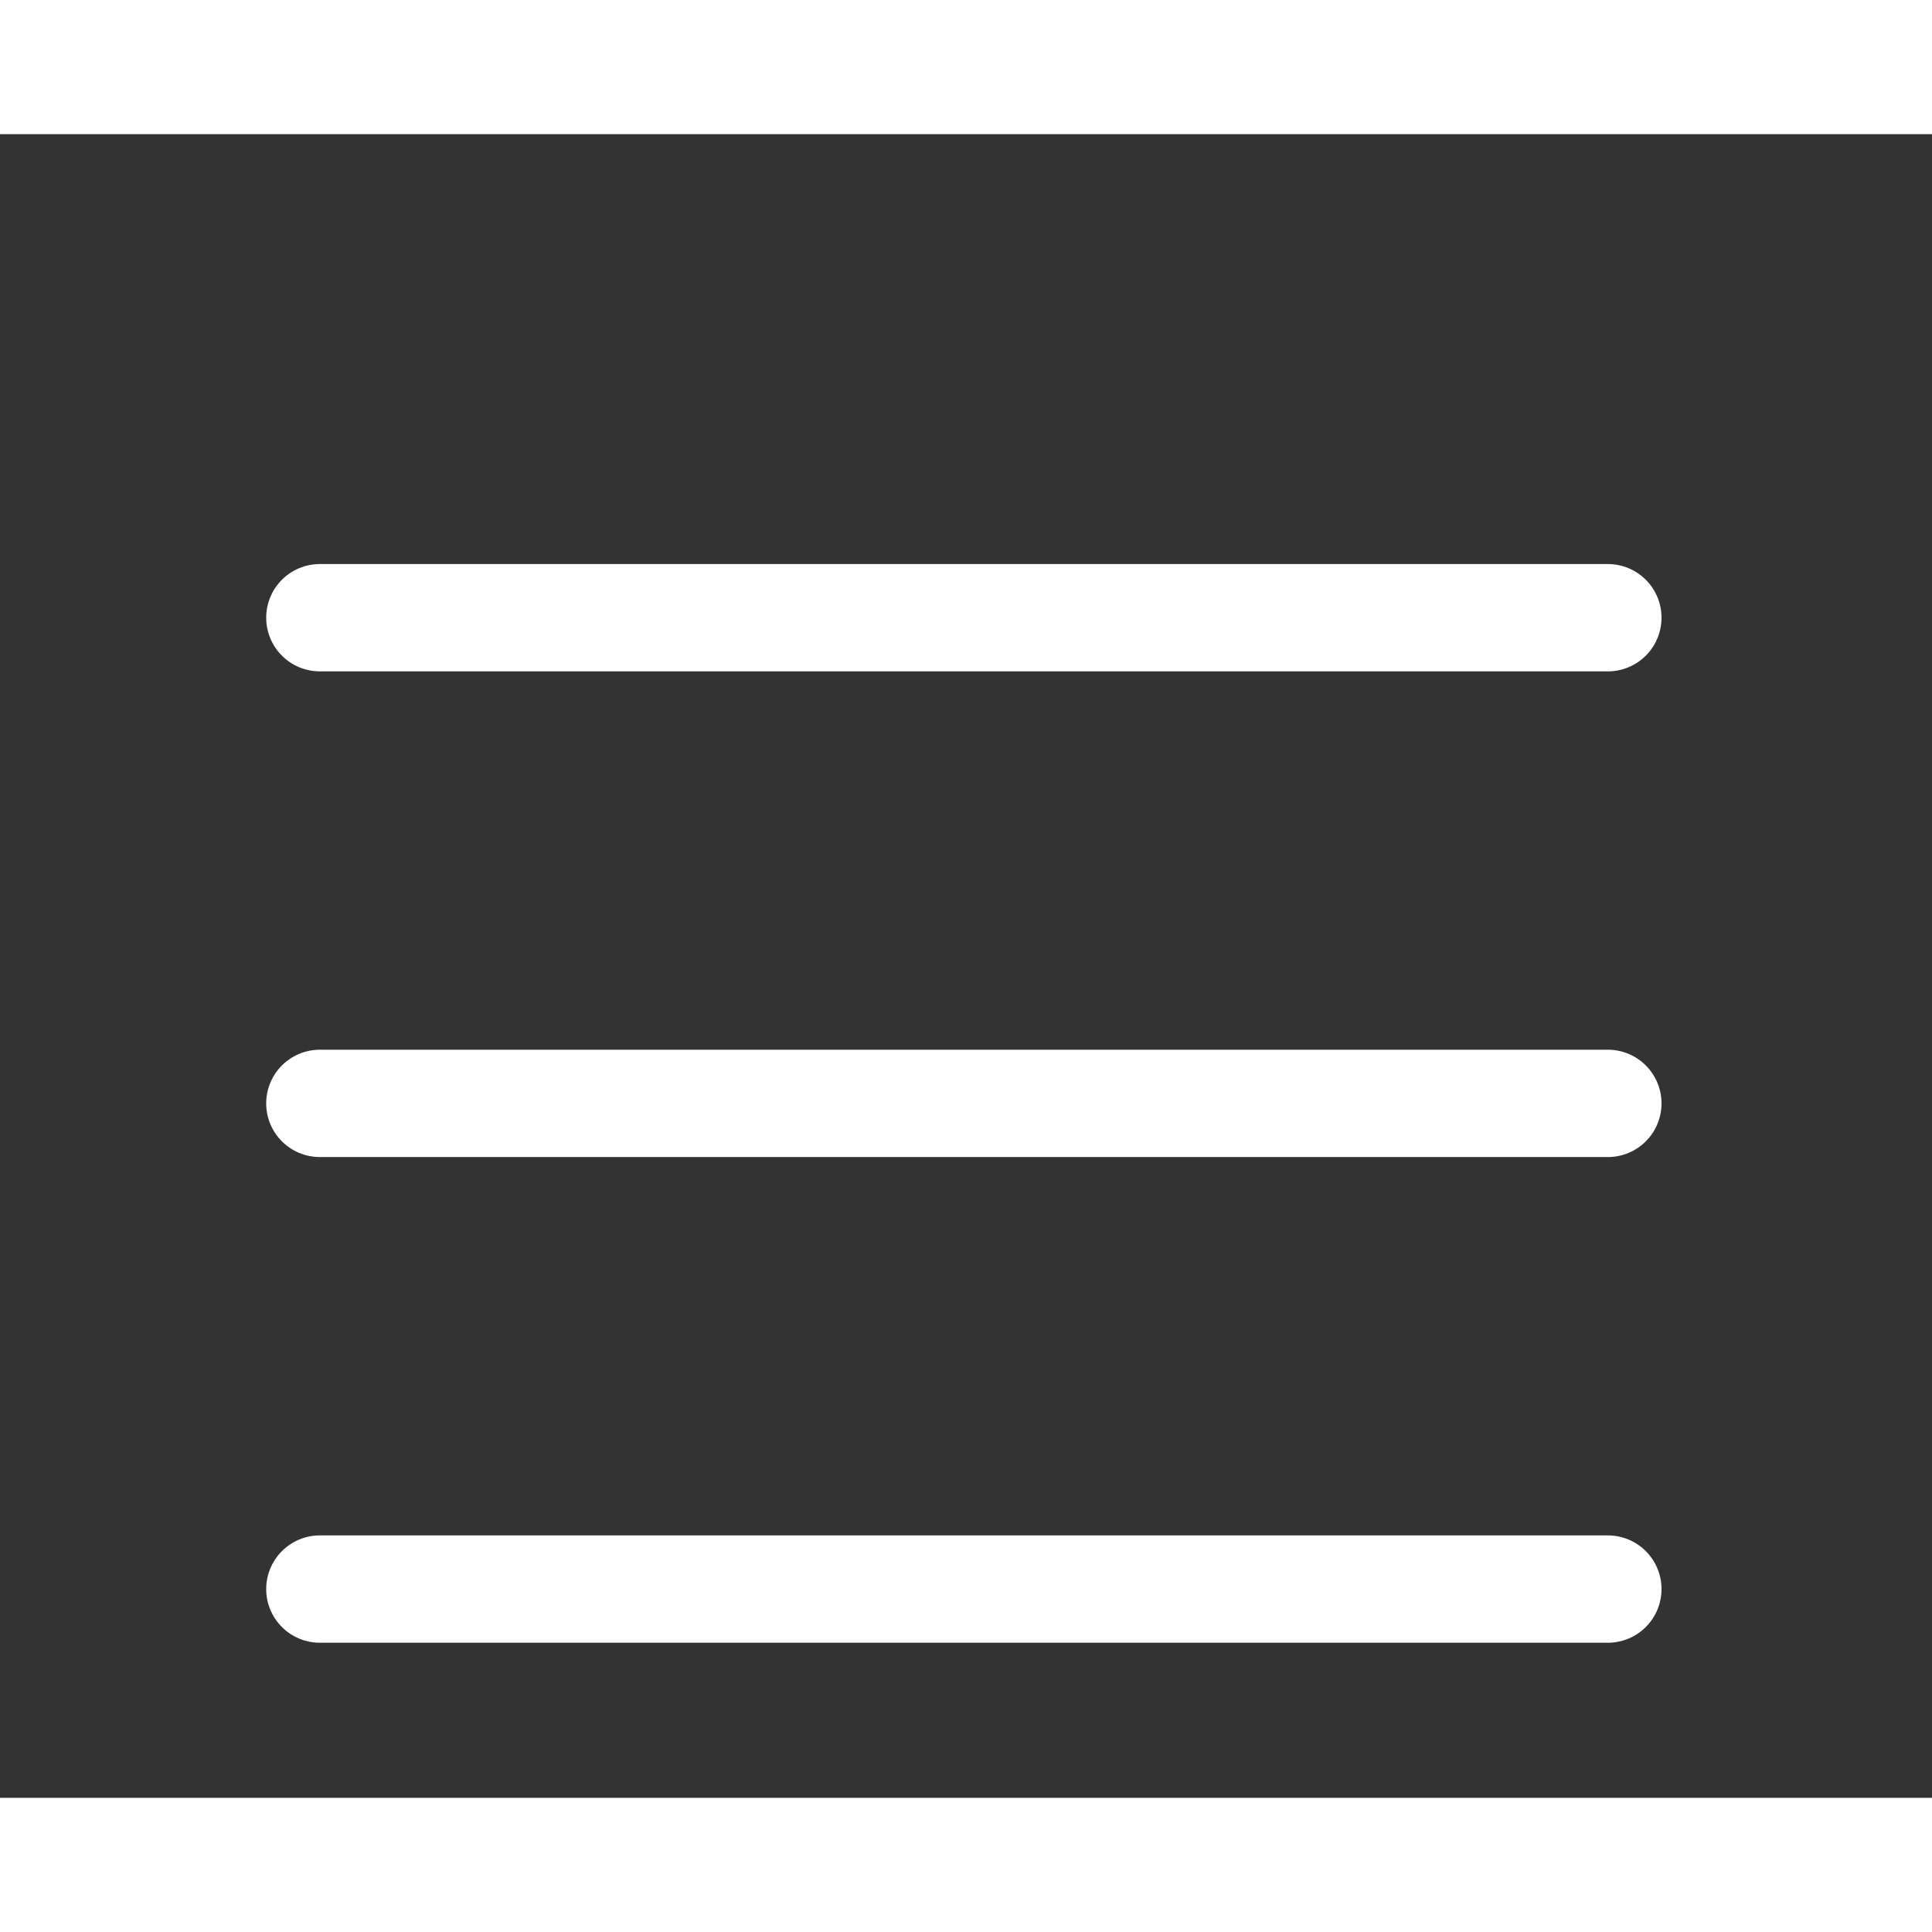
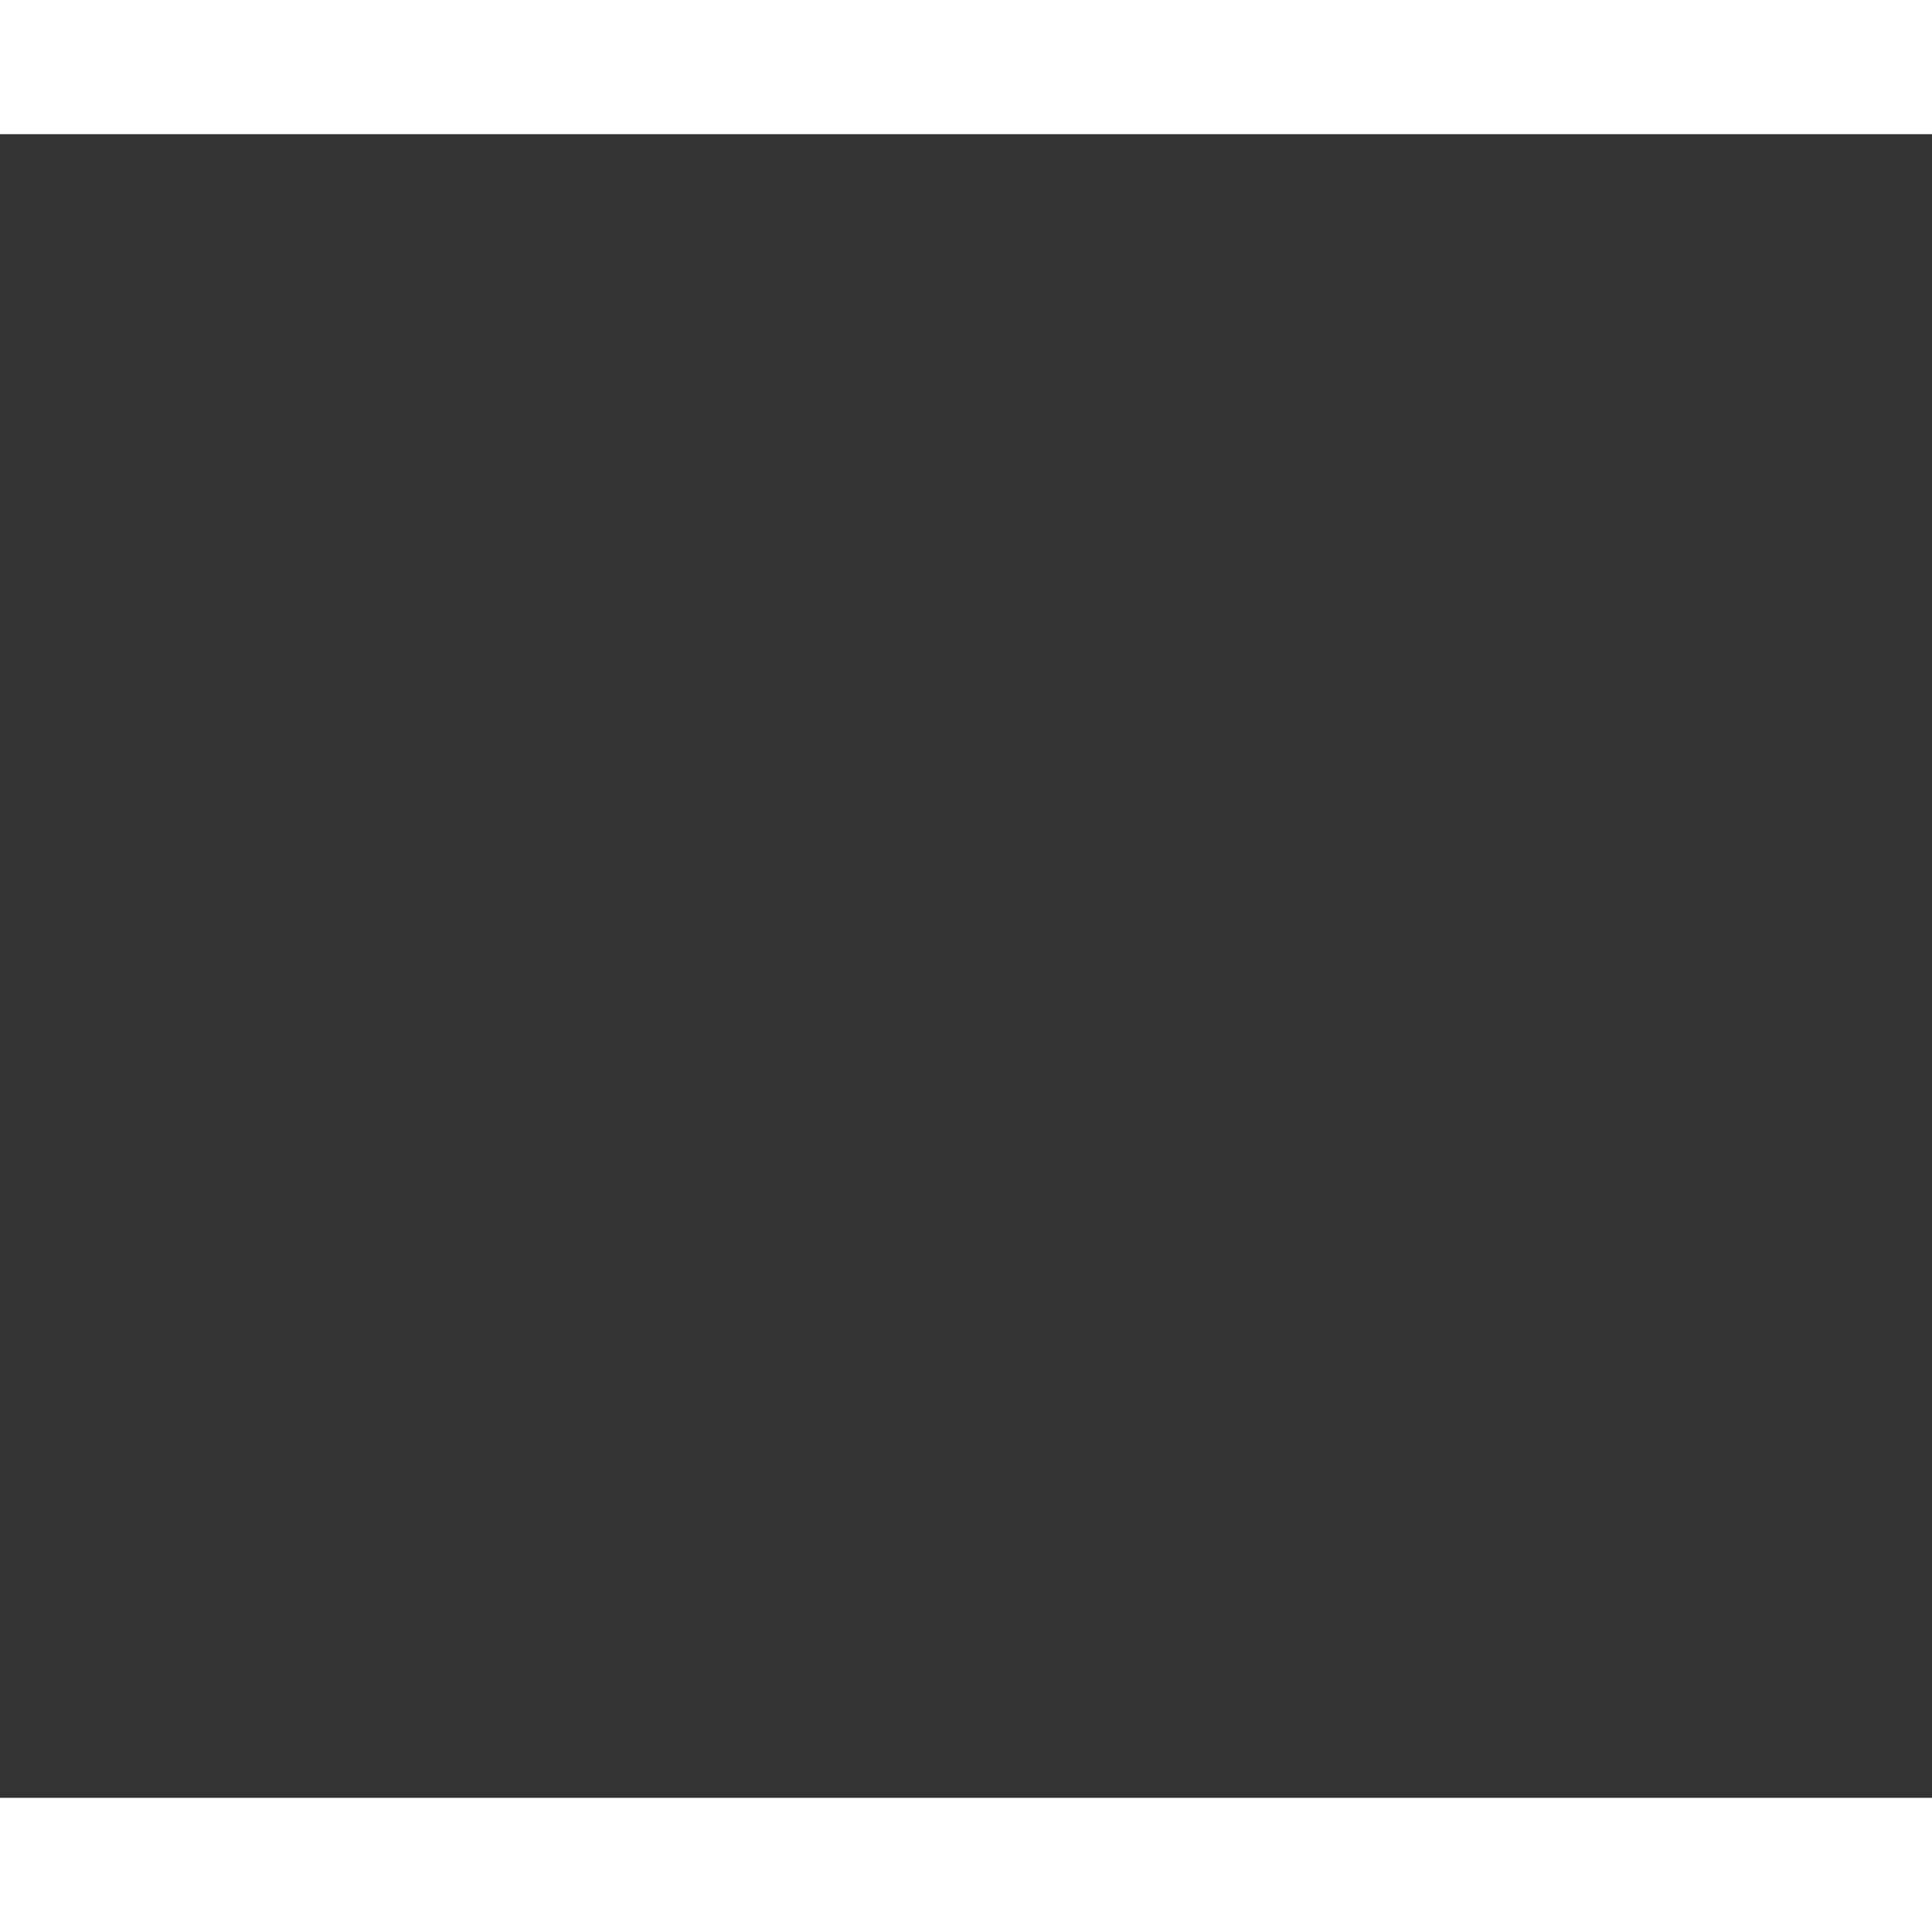
<svg xmlns="http://www.w3.org/2000/svg" width="36" height="36" viewBox="0 0 36 31" fill="none">
  <rect x="0" y="0" width="36" height="31" fill="#333333" stroke="none" />
  <defs>
    <clipPath id="clip2_120">
-       <rect id="Hamburger Icon " width="36" height="36" fill="white" fill-opacity="0" />
-     </clipPath>
+       </clipPath>
  </defs>
  <g clip-path="url(#clip2_120)">
-     <path id="path" d="M5.98 9.99L5.96 10.01C5.4 10.01 4.96 9.57 4.96 9.01C4.96 8.45 5.4 8.01 5.96 8.01L5.98 8.03L5.98 9.99ZM29.94 8.03L29.96 8.01C30.52 8.01 30.96 8.45 30.96 9.01C30.96 9.57 30.52 10.01 29.96 10.01L29.94 9.99L29.94 8.03Z" fill="#000000" fill-opacity="0" fill-rule="nonzero" />
+     <path id="path" d="M5.98 9.99L5.96 10.01C5.4 10.01 4.96 9.57 4.96 9.01C4.96 8.45 5.4 8.01 5.96 8.01L5.98 8.03L5.98 9.99ZL29.96 8.01C30.52 8.01 30.96 8.45 30.96 9.01C30.96 9.57 30.52 10.01 29.96 10.01L29.94 9.99L29.94 8.03Z" fill="#000000" fill-opacity="0" fill-rule="nonzero" />
    <path id="path" d="M5.96 9.01L29.96 9.01" stroke="#FFFFFF" stroke-opacity="1" stroke-width="2" stroke-linejoin="round" stroke-linecap="round" />
    <path id="path" d="M5.98 19.04L5.96 19.06C5.4 19.06 4.96 18.62 4.96 18.06C4.96 17.5 5.4 17.06 5.96 17.06L5.98 17.08L5.98 19.04ZM29.94 17.08L29.96 17.06C30.52 17.06 30.96 17.5 30.96 18.06C30.96 18.62 30.52 19.06 29.96 19.06L29.94 19.04L29.94 17.08Z" fill="#000000" fill-opacity="0" fill-rule="nonzero" />
    <path id="path" d="M5.96 18.06L29.96 18.06" stroke="#FFFFFF" stroke-opacity="1" stroke-width="2" stroke-linejoin="round" stroke-linecap="round" />
-     <path id="path" d="M5.98 28.09L5.96 28.11C5.4 28.11 4.96 27.67 4.96 27.11C4.96 26.55 5.4 26.11 5.96 26.11L5.98 26.13L5.98 28.09ZM29.94 26.13L29.96 26.11C30.52 26.11 30.96 26.55 30.96 27.11C30.96 27.67 30.52 28.11 29.96 28.11L29.94 28.09L29.94 26.13Z" fill="#000000" fill-opacity="0" fill-rule="nonzero" />
    <path id="path" d="M5.96 27.11L29.96 27.11" stroke="#FFFFFF" stroke-opacity="1" stroke-width="2" stroke-linejoin="round" stroke-linecap="round" />
  </g>
</svg>